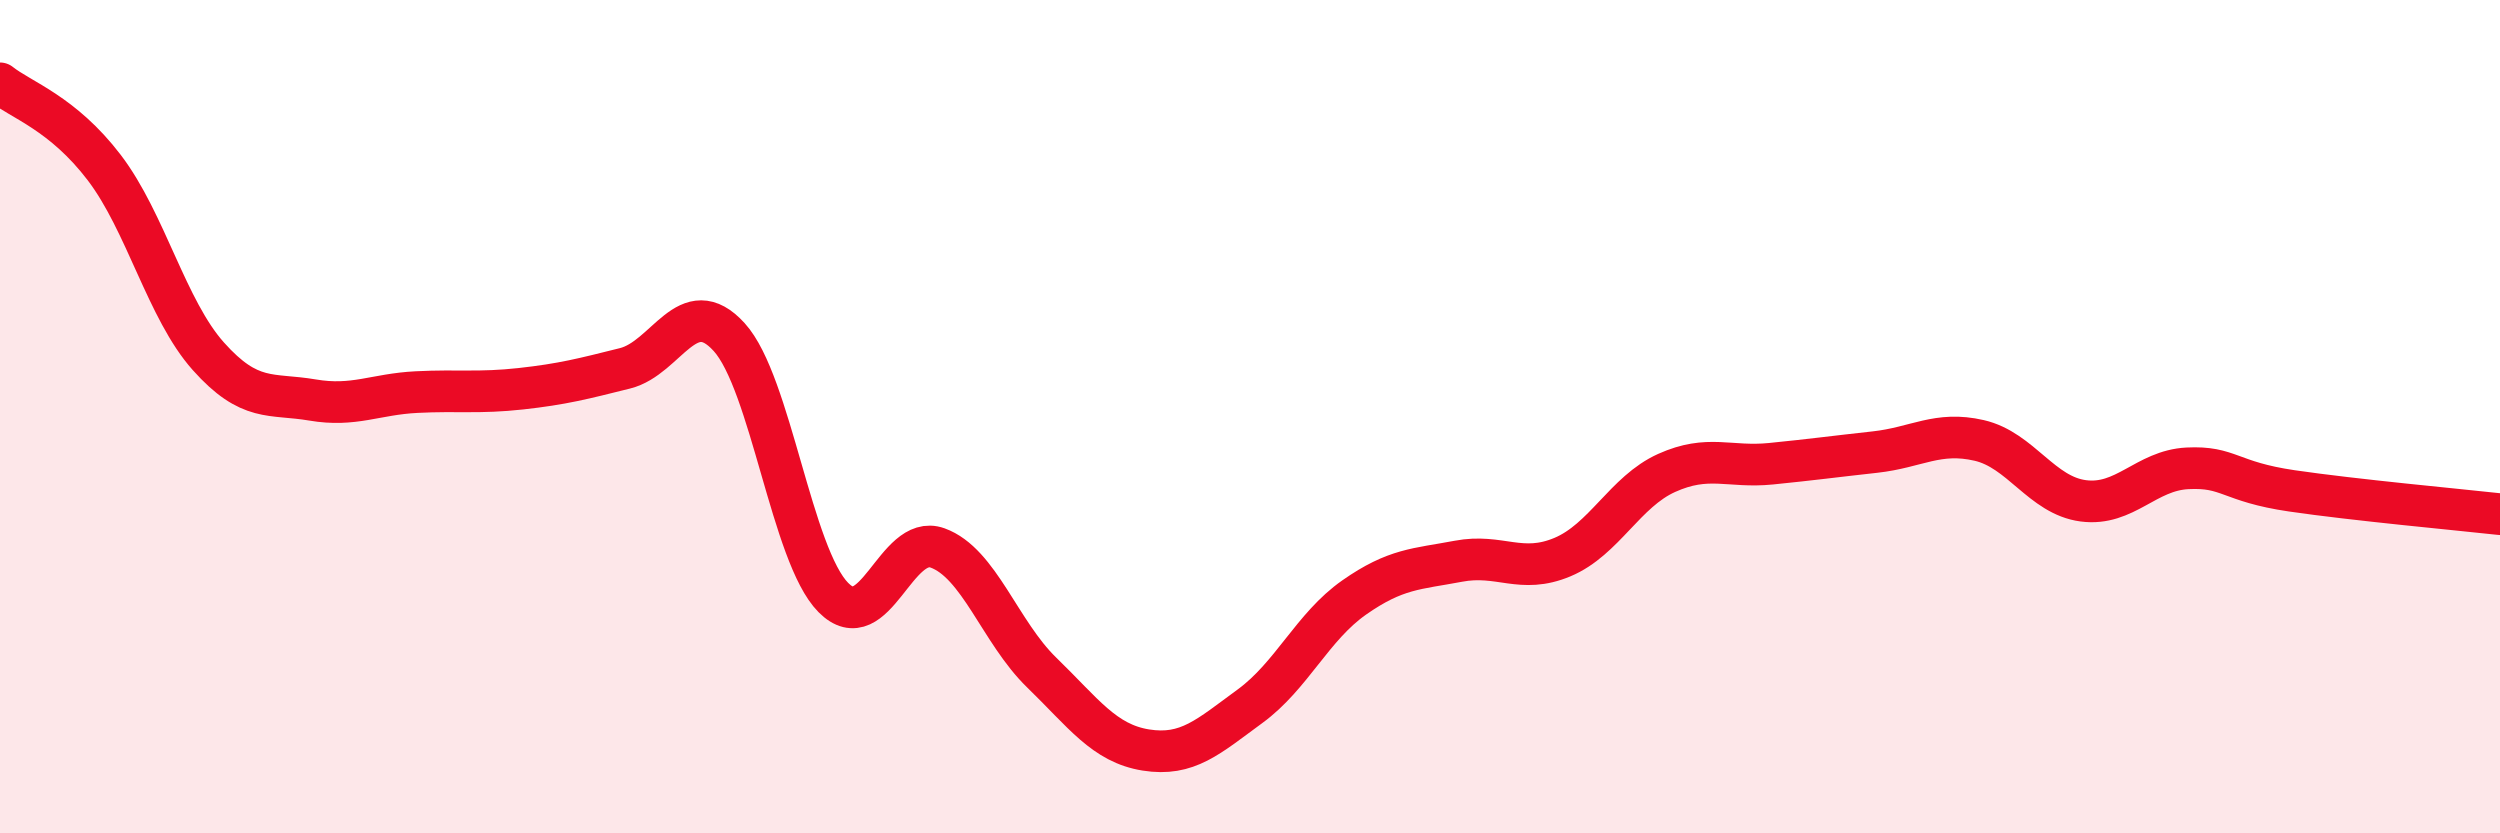
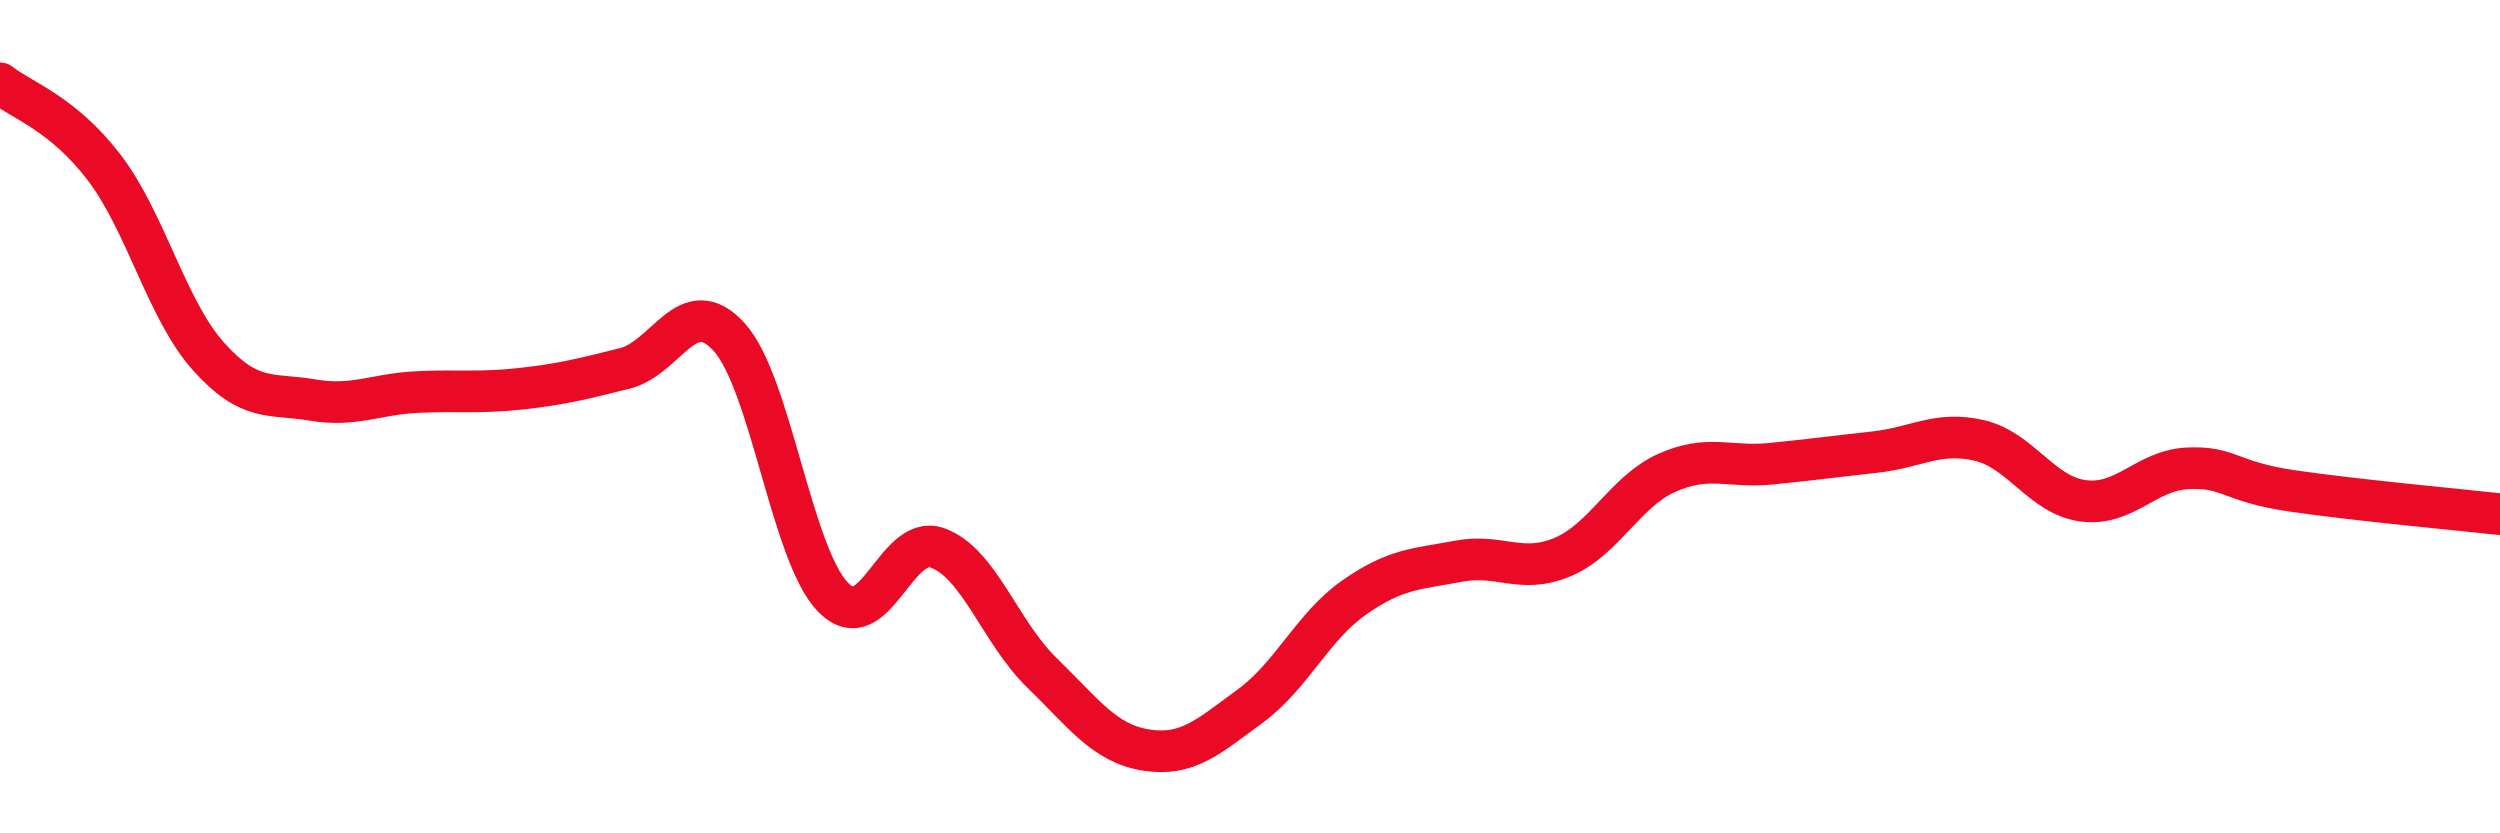
<svg xmlns="http://www.w3.org/2000/svg" width="60" height="20" viewBox="0 0 60 20">
-   <path d="M 0,2 C 0.5,2.4 1.5,2.71 2.5,4.02 C 3.5,5.33 4,7.43 5,8.55 C 6,9.67 6.5,9.43 7.5,9.6 C 8.5,9.77 9,9.46 10,9.41 C 11,9.36 11.5,9.44 12.5,9.33 C 13.5,9.22 14,9.09 15,8.84 C 16,8.59 16.5,6.99 17.5,8.09 C 18.5,9.19 19,13.33 20,14.34 C 21,15.35 21.5,12.79 22.5,13.15 C 23.5,13.51 24,15.17 25,16.14 C 26,17.11 26.5,17.84 27.5,18 C 28.5,18.16 29,17.68 30,16.95 C 31,16.22 31.5,15.04 32.5,14.34 C 33.5,13.64 34,13.66 35,13.47 C 36,13.28 36.5,13.79 37.5,13.37 C 38.5,12.95 39,11.8 40,11.35 C 41,10.9 41.5,11.23 42.5,11.13 C 43.5,11.03 44,10.96 45,10.85 C 46,10.74 46.5,10.34 47.5,10.57 C 48.5,10.8 49,11.89 50,12.02 C 51,12.15 51.5,11.29 52.5,11.24 C 53.5,11.19 53.5,11.56 55,11.78 C 56.5,12 59,12.23 60,12.34L60 20L0 20Z" fill="#EB0A25" opacity="0.1" stroke-linecap="round" stroke-linejoin="round" />
  <path d="M 0,2 C 0.5,2.4 1.5,2.71 2.5,4.02 C 3.5,5.33 4,7.43 5,8.55 C 6,9.67 6.5,9.43 7.5,9.6 C 8.5,9.77 9,9.46 10,9.41 C 11,9.36 11.5,9.44 12.5,9.33 C 13.5,9.22 14,9.09 15,8.84 C 16,8.59 16.5,6.99 17.5,8.09 C 18.5,9.19 19,13.33 20,14.34 C 21,15.35 21.5,12.79 22.5,13.15 C 23.5,13.51 24,15.17 25,16.14 C 26,17.11 26.5,17.84 27.5,18 C 28.5,18.16 29,17.68 30,16.95 C 31,16.22 31.5,15.04 32.5,14.34 C 33.5,13.64 34,13.66 35,13.47 C 36,13.28 36.5,13.79 37.5,13.37 C 38.5,12.95 39,11.8 40,11.35 C 41,10.9 41.5,11.23 42.5,11.13 C 43.5,11.03 44,10.96 45,10.85 C 46,10.74 46.5,10.34 47.5,10.57 C 48.5,10.8 49,11.89 50,12.02 C 51,12.15 51.5,11.29 52.5,11.24 C 53.5,11.19 53.5,11.56 55,11.78 C 56.5,12 59,12.23 60,12.34" stroke="#EB0A25" stroke-width="1" fill="none" stroke-linecap="round" stroke-linejoin="round" />
</svg>